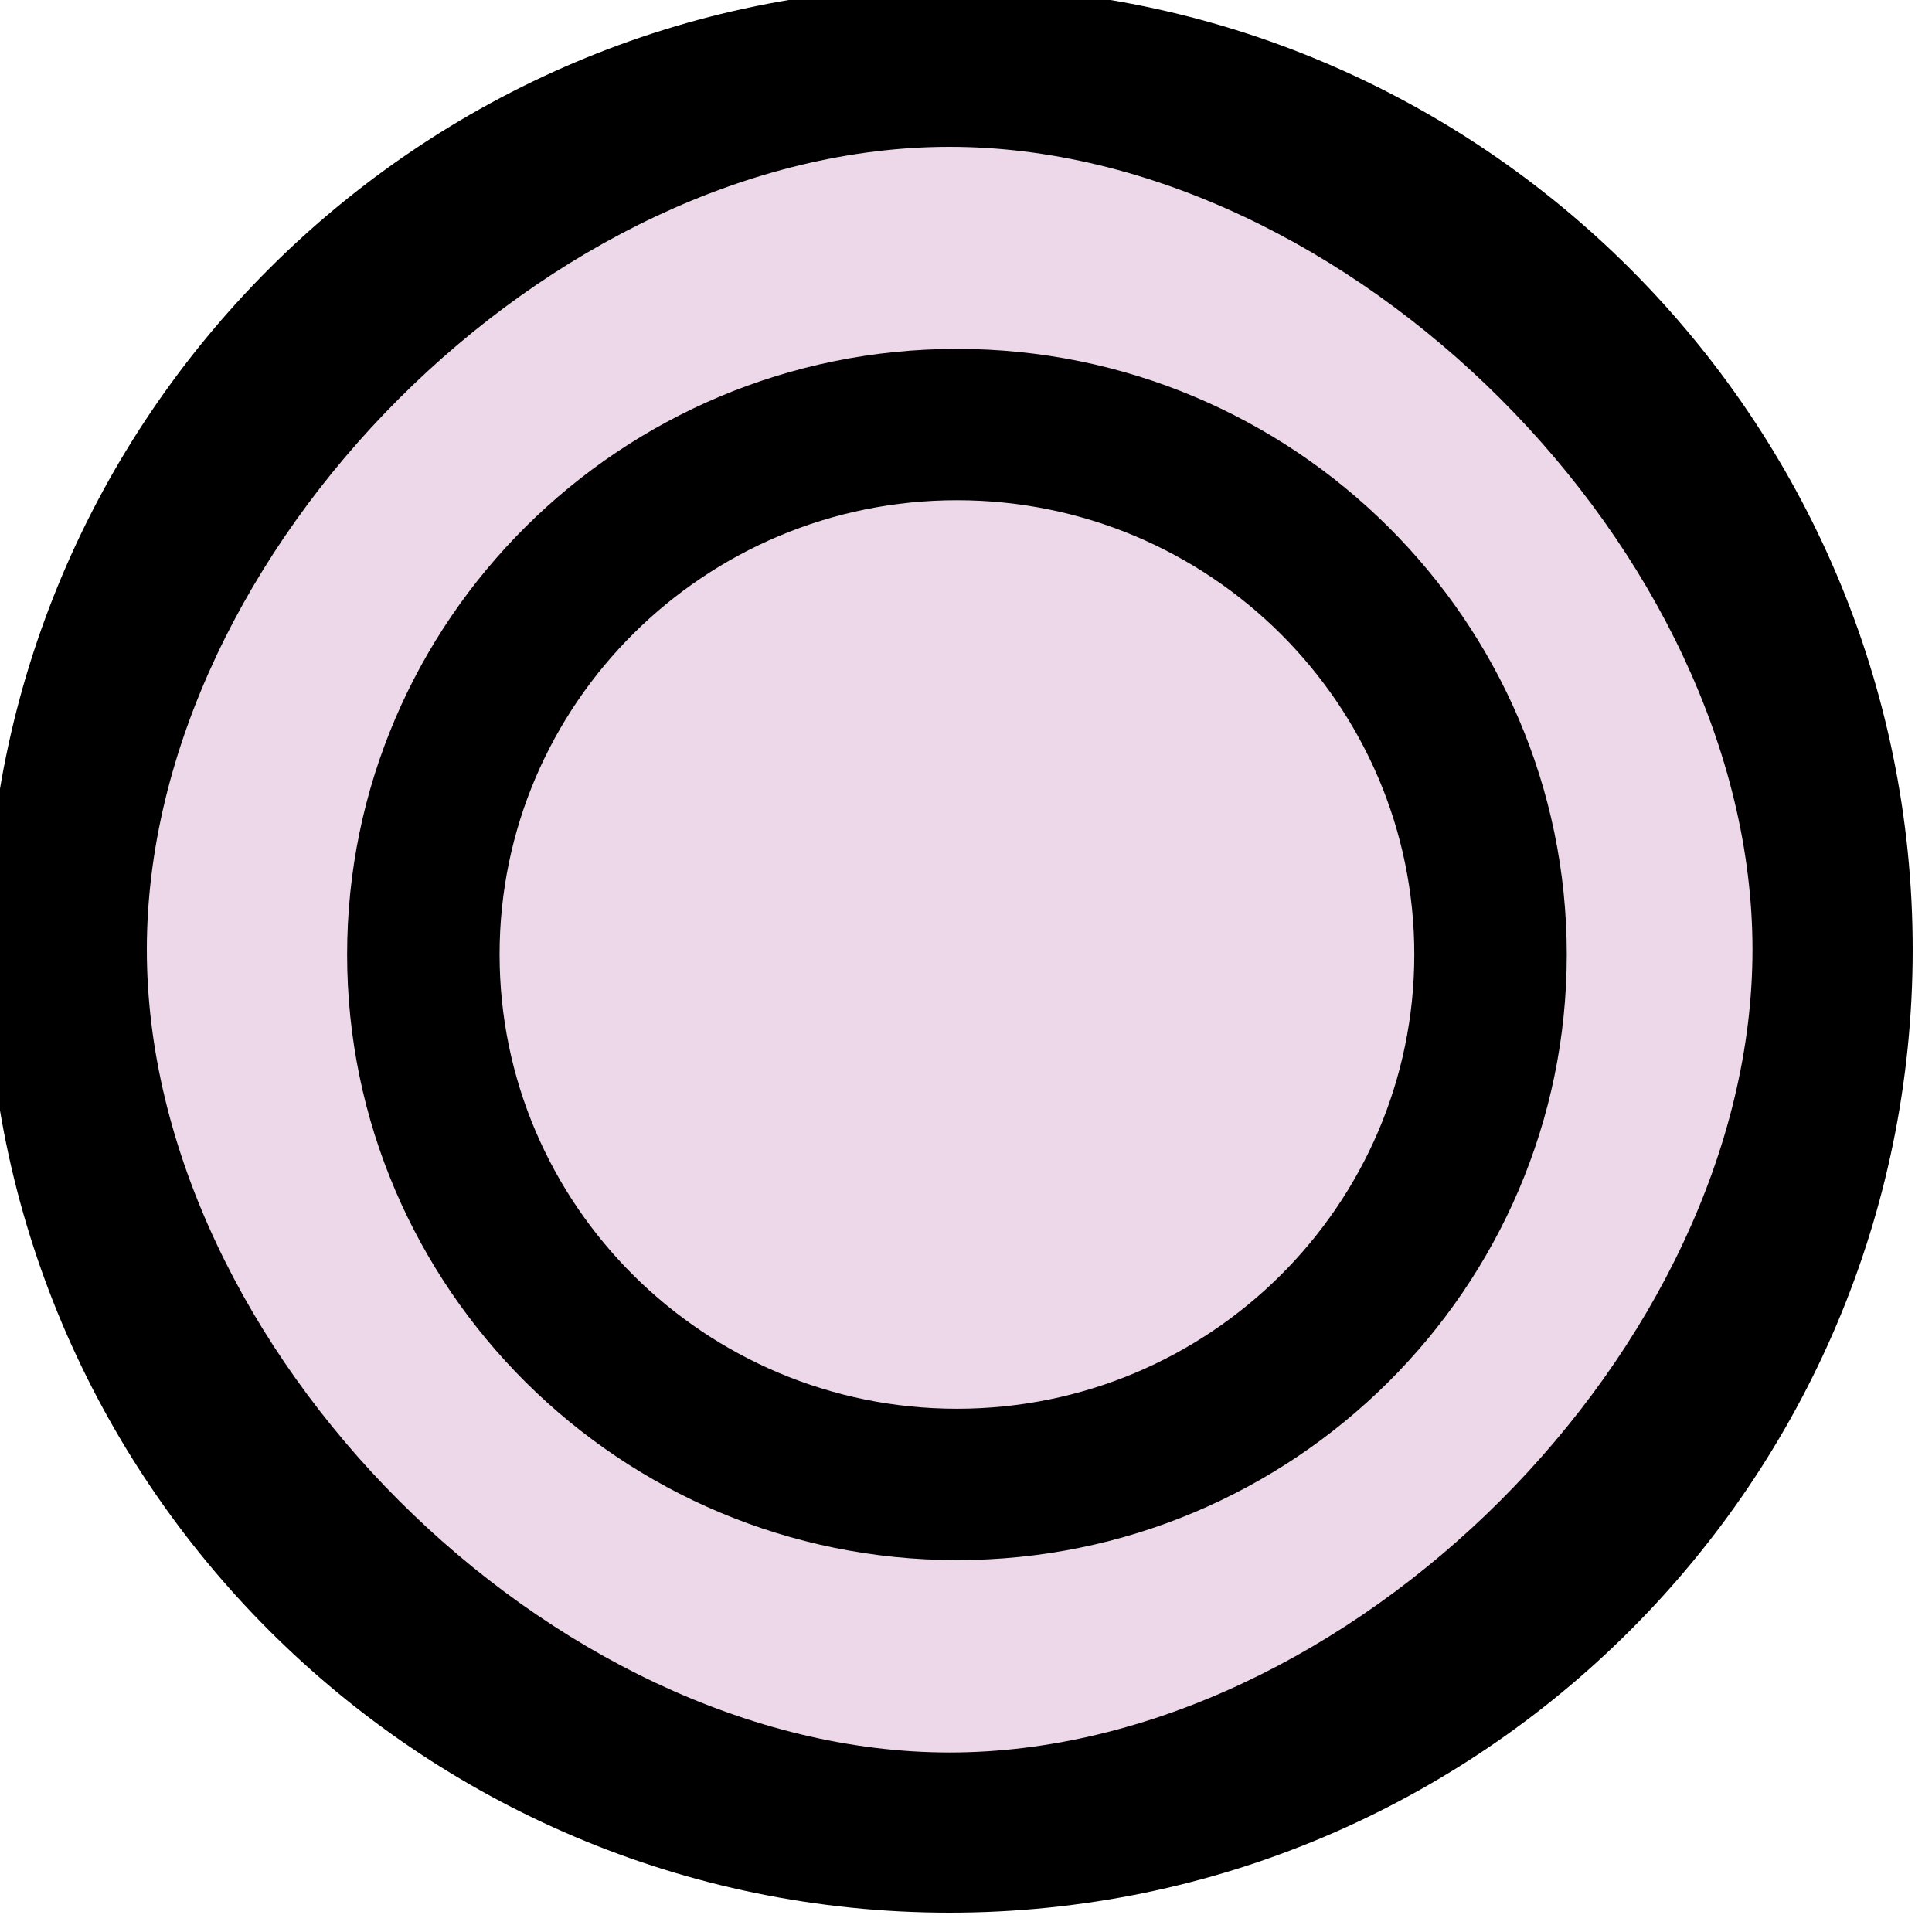
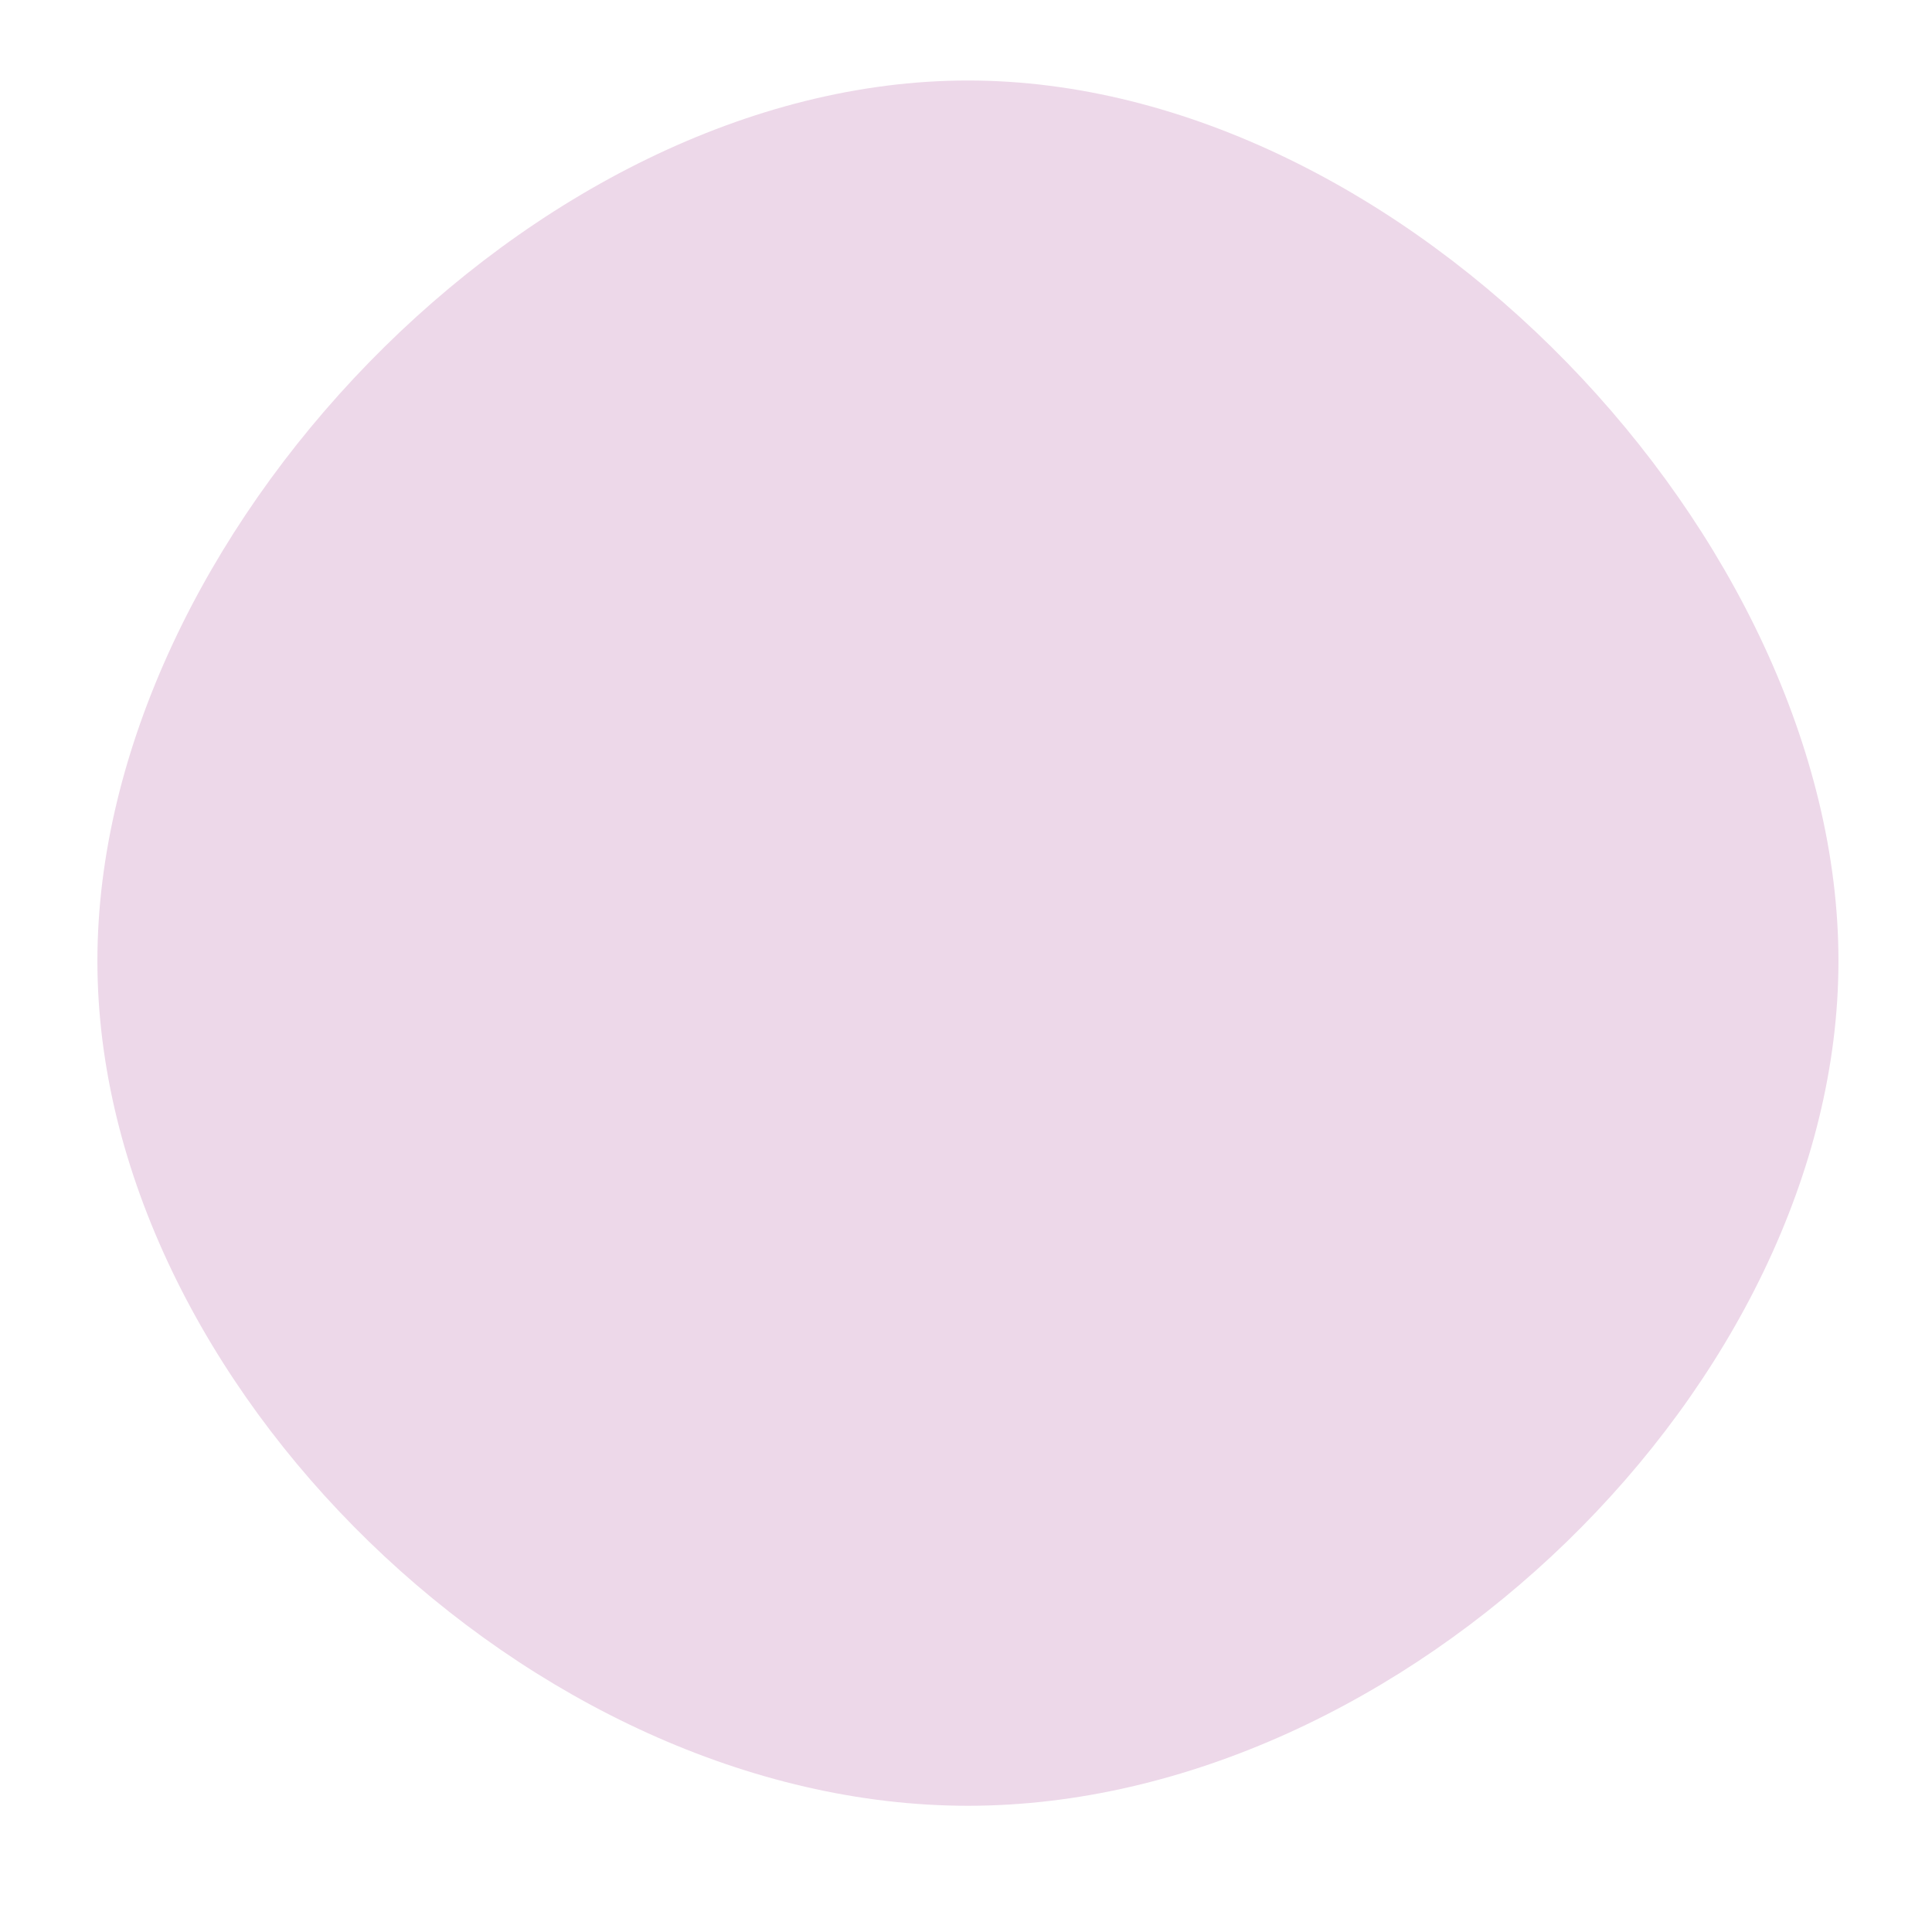
<svg xmlns="http://www.w3.org/2000/svg" version="1.1" id="Layer_1" x="0px" y="0px" width="24px" height="24px" viewBox="0 0 24 24" enable-background="new 0 0 24 24" xml:space="preserve">
  <g>
    <path fill="#EDD8E9" d="M12.024,1c5.42,0,10.814,5.693,10.814,10.937c0,5.245-5.394,10.495-10.814,10.495   c-5.42,0-10.814-5.25-10.814-10.495C1.21,6.693,6.604,1,12.024,1z" />
-     <path d="M11.888,19.38c-4.177,0-7.576-3.376-7.576-7.523c0-4.148,3.398-7.523,7.576-7.523c4.175,0,7.575,3.375,7.575,7.523   C19.463,16.004,16.063,19.38,11.888,19.38z M11.888,6.214c-3.134,0-5.682,2.53-5.682,5.642c0,3.113,2.548,5.644,5.682,5.644   c3.133,0,5.681-2.529,5.681-5.644C17.569,8.745,15.021,6.214,11.888,6.214z" />
-     <path d="M11.796,23.76c-6.597,0-11.963-5.367-11.963-11.964S5.199-0.167,11.796-0.167S23.76,5.199,23.76,11.796   S18.393,23.76,11.796,23.76z M11.796,1.824c-4.948,0-9.972,5.024-9.972,9.972c0,4.95,5.024,9.974,9.972,9.974   c4.95,0,9.974-5.022,9.974-9.974C21.77,6.848,16.746,1.824,11.796,1.824z" />
  </g>
</svg>